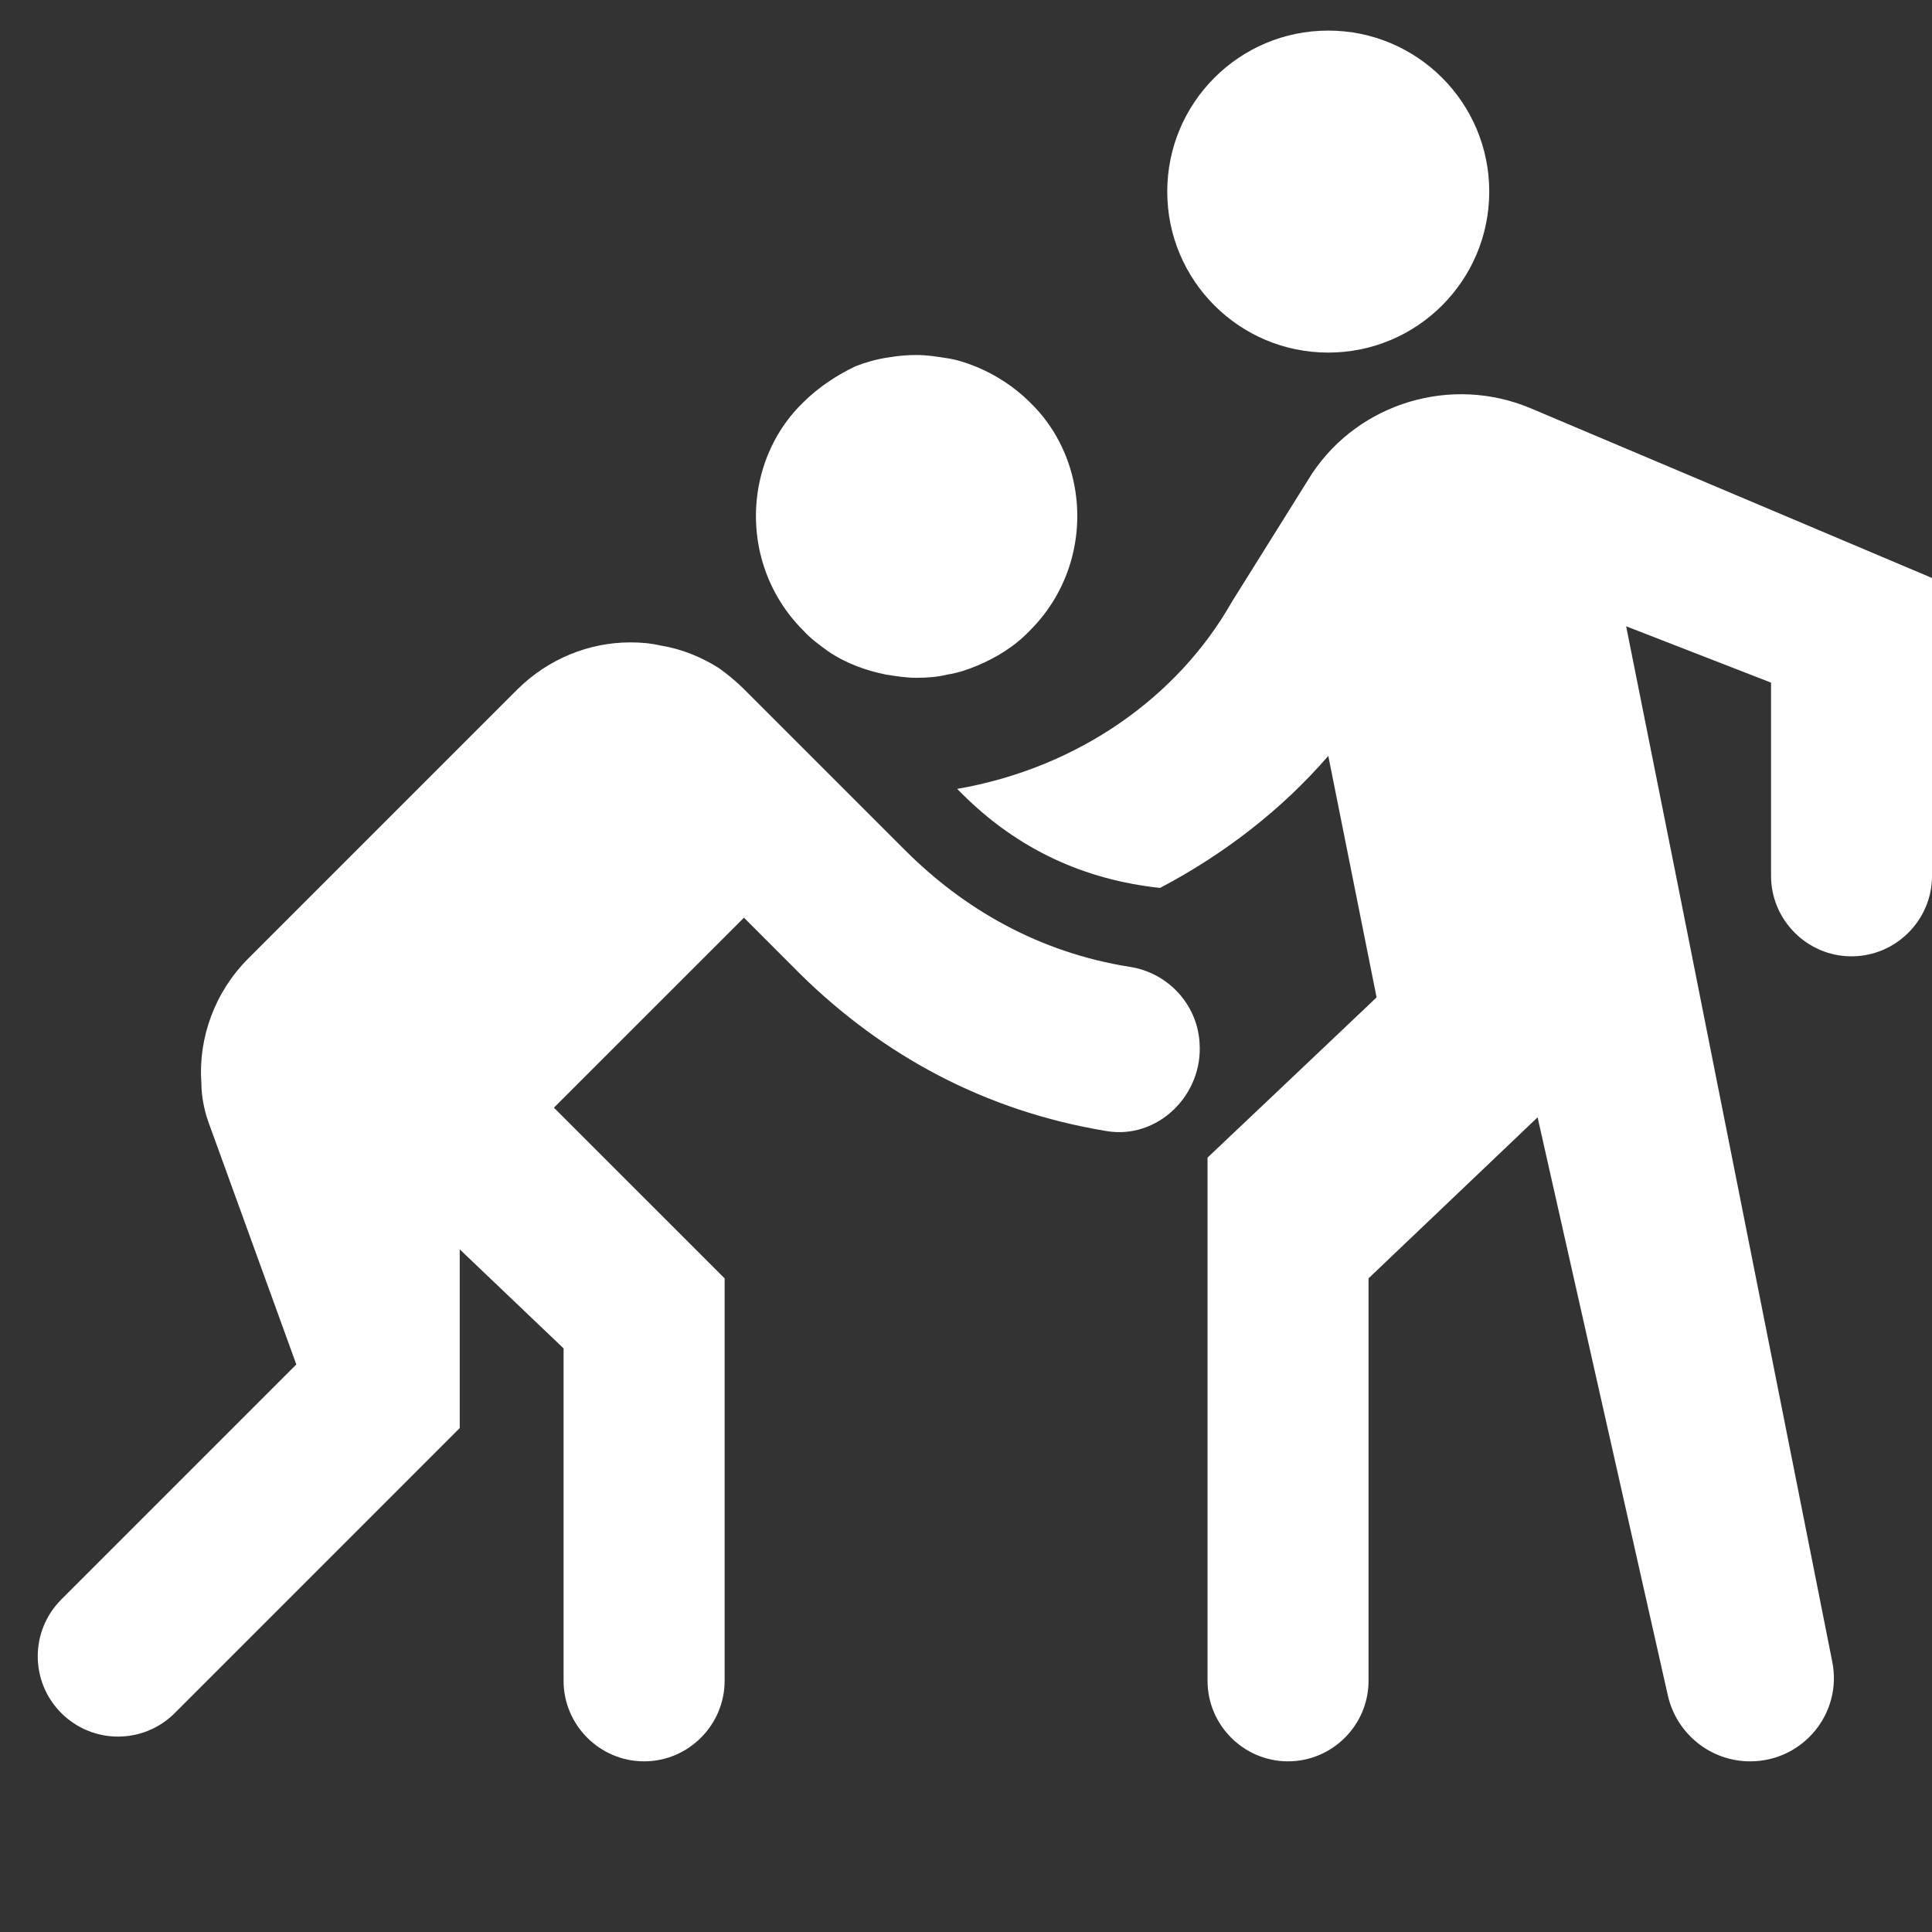
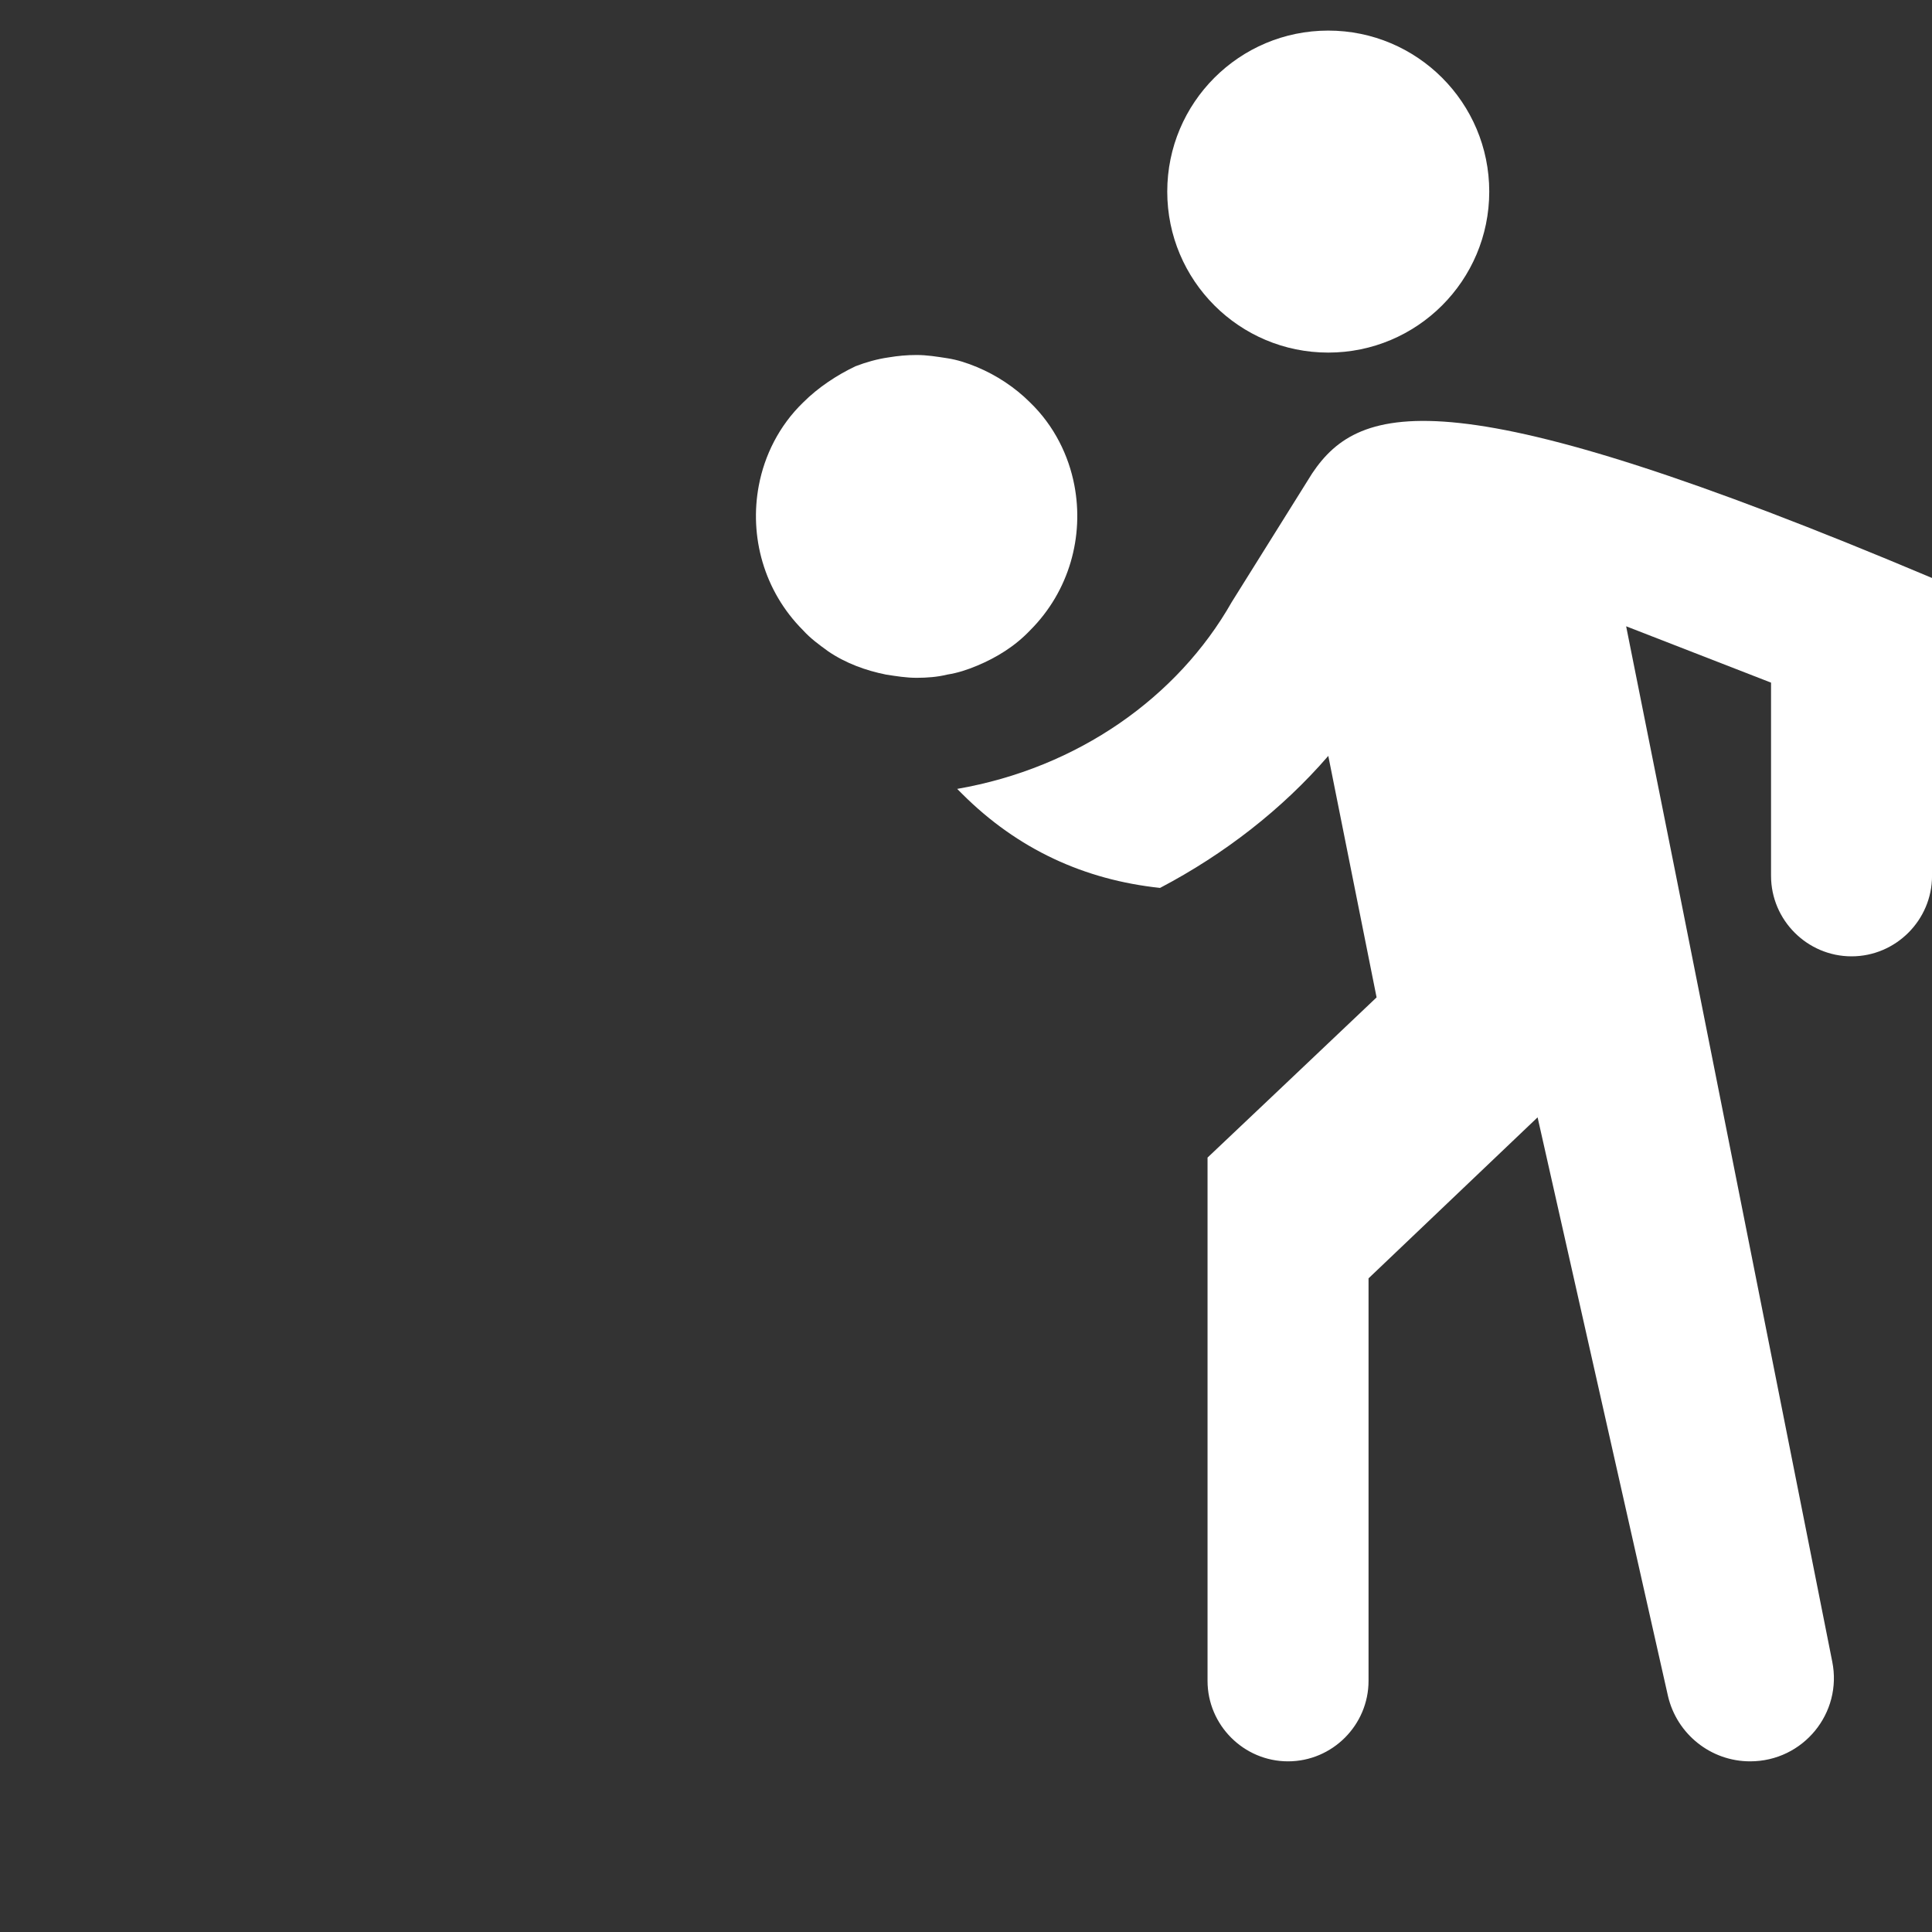
<svg xmlns="http://www.w3.org/2000/svg" width="48" height="48" viewBox="0 0 48 48" fill="none">
  <rect x="0" y="0" width="48" height="48" fill="#333333" stroke="none" />
  <g clip-path="url(#clip0_2481_1004)">
    <path d="M33 8.76C35.209 8.76 37 6.969 37 4.76C37 2.551 35.209 0.76 33 0.76C30.791 0.76 29 2.551 29 4.76C29 6.969 30.791 8.76 33 8.76Z" fill="white" />
-     <path d="M48.001 21.76V14.36L38.021 10.14C36.061 9.32 33.781 10 32.601 11.76L30.601 14.96C29.261 17.32 26.781 19.08 23.781 19.6L23.901 19.72C25.281 21.1 26.941 21.86 28.821 22.06C30.421 21.22 31.861 20.1 33.001 18.78L34.201 24.78L31.881 26.98L30.001 28.76V30.28V41.76C30.001 42.86 30.901 43.76 32.001 43.76C33.101 43.76 34.001 42.86 34.001 41.76V31.76L38.201 27.76L41.441 42.14C41.661 43.08 42.501 43.76 43.481 43.76C44.801 43.76 45.781 42.56 45.521 41.28L41.641 21.76L40.401 15.56L44.001 16.96V21.76C44.001 22.86 44.901 23.76 46.001 23.76C47.101 23.76 48.001 22.86 48.001 21.76Z" fill="white" />
+     <path d="M48.001 21.76V14.36C36.061 9.32 33.781 10 32.601 11.76L30.601 14.96C29.261 17.32 26.781 19.08 23.781 19.6L23.901 19.72C25.281 21.1 26.941 21.86 28.821 22.06C30.421 21.22 31.861 20.1 33.001 18.78L34.201 24.78L31.881 26.98L30.001 28.76V30.28V41.76C30.001 42.86 30.901 43.76 32.001 43.76C33.101 43.76 34.001 42.86 34.001 41.76V31.76L38.201 27.76L41.441 42.14C41.661 43.08 42.501 43.76 43.481 43.76C44.801 43.76 45.781 42.56 45.521 41.28L41.641 21.76L40.401 15.56L44.001 16.96V21.76C44.001 22.86 44.901 23.76 46.001 23.76C47.101 23.76 48.001 22.86 48.001 21.76Z" fill="white" />
    <path d="M20.573 16.18C21.013 16.48 21.513 16.66 22.013 16.76C22.273 16.8 22.513 16.84 22.773 16.84C23.033 16.84 23.293 16.82 23.533 16.76C23.793 16.72 24.033 16.64 24.273 16.54C24.753 16.34 25.213 16.06 25.593 15.66C26.573 14.68 26.933 13.32 26.693 12.06C26.553 11.32 26.193 10.58 25.593 10C25.213 9.62 24.753 9.32 24.273 9.12C24.033 9.02 23.793 8.94 23.533 8.9C23.273 8.86 23.033 8.82 22.773 8.82C22.533 8.82 22.313 8.84 22.073 8.88C21.793 8.92 21.513 9 21.253 9.1C20.793 9.32 20.333 9.62 19.953 10C19.353 10.58 18.993 11.32 18.853 12.06C18.613 13.32 18.973 14.68 19.953 15.66C20.133 15.86 20.353 16.02 20.573 16.18Z" fill="white" />
-     <path d="M22.483 21.12L18.483 17.12C18.282 16.92 18.082 16.76 17.863 16.6C17.422 16.32 16.922 16.12 16.422 16.04C16.163 15.98 15.922 15.96 15.662 15.96C14.643 15.96 13.623 16.36 12.842 17.14L6.162 23.82C5.343 24.64 4.923 25.78 5.003 26.9C5.003 27.26 5.082 27.64 5.223 28L7.362 33.9L1.522 39.74C0.743 40.52 0.743 41.78 1.522 42.56C2.303 43.34 3.562 43.34 4.343 42.56L11.422 35.48V31.04L14.002 33.5V41.76C14.002 42.86 14.902 43.76 16.003 43.76C17.102 43.76 18.003 42.86 18.003 41.76V31.76L13.762 27.52L18.483 22.8L19.902 24.22C21.942 26.22 24.462 27.6 27.483 28.1C28.762 28.32 29.902 27.2 29.802 25.9C29.742 24.94 29.003 24.16 28.062 24.02C25.802 23.66 23.942 22.58 22.483 21.12Z" fill="white" />
  </g>
  <defs>
    <clipPath id="clip0_2481_1004">
      <rect width="48" height="48" fill="white" />
    </clipPath>
  </defs>
</svg>